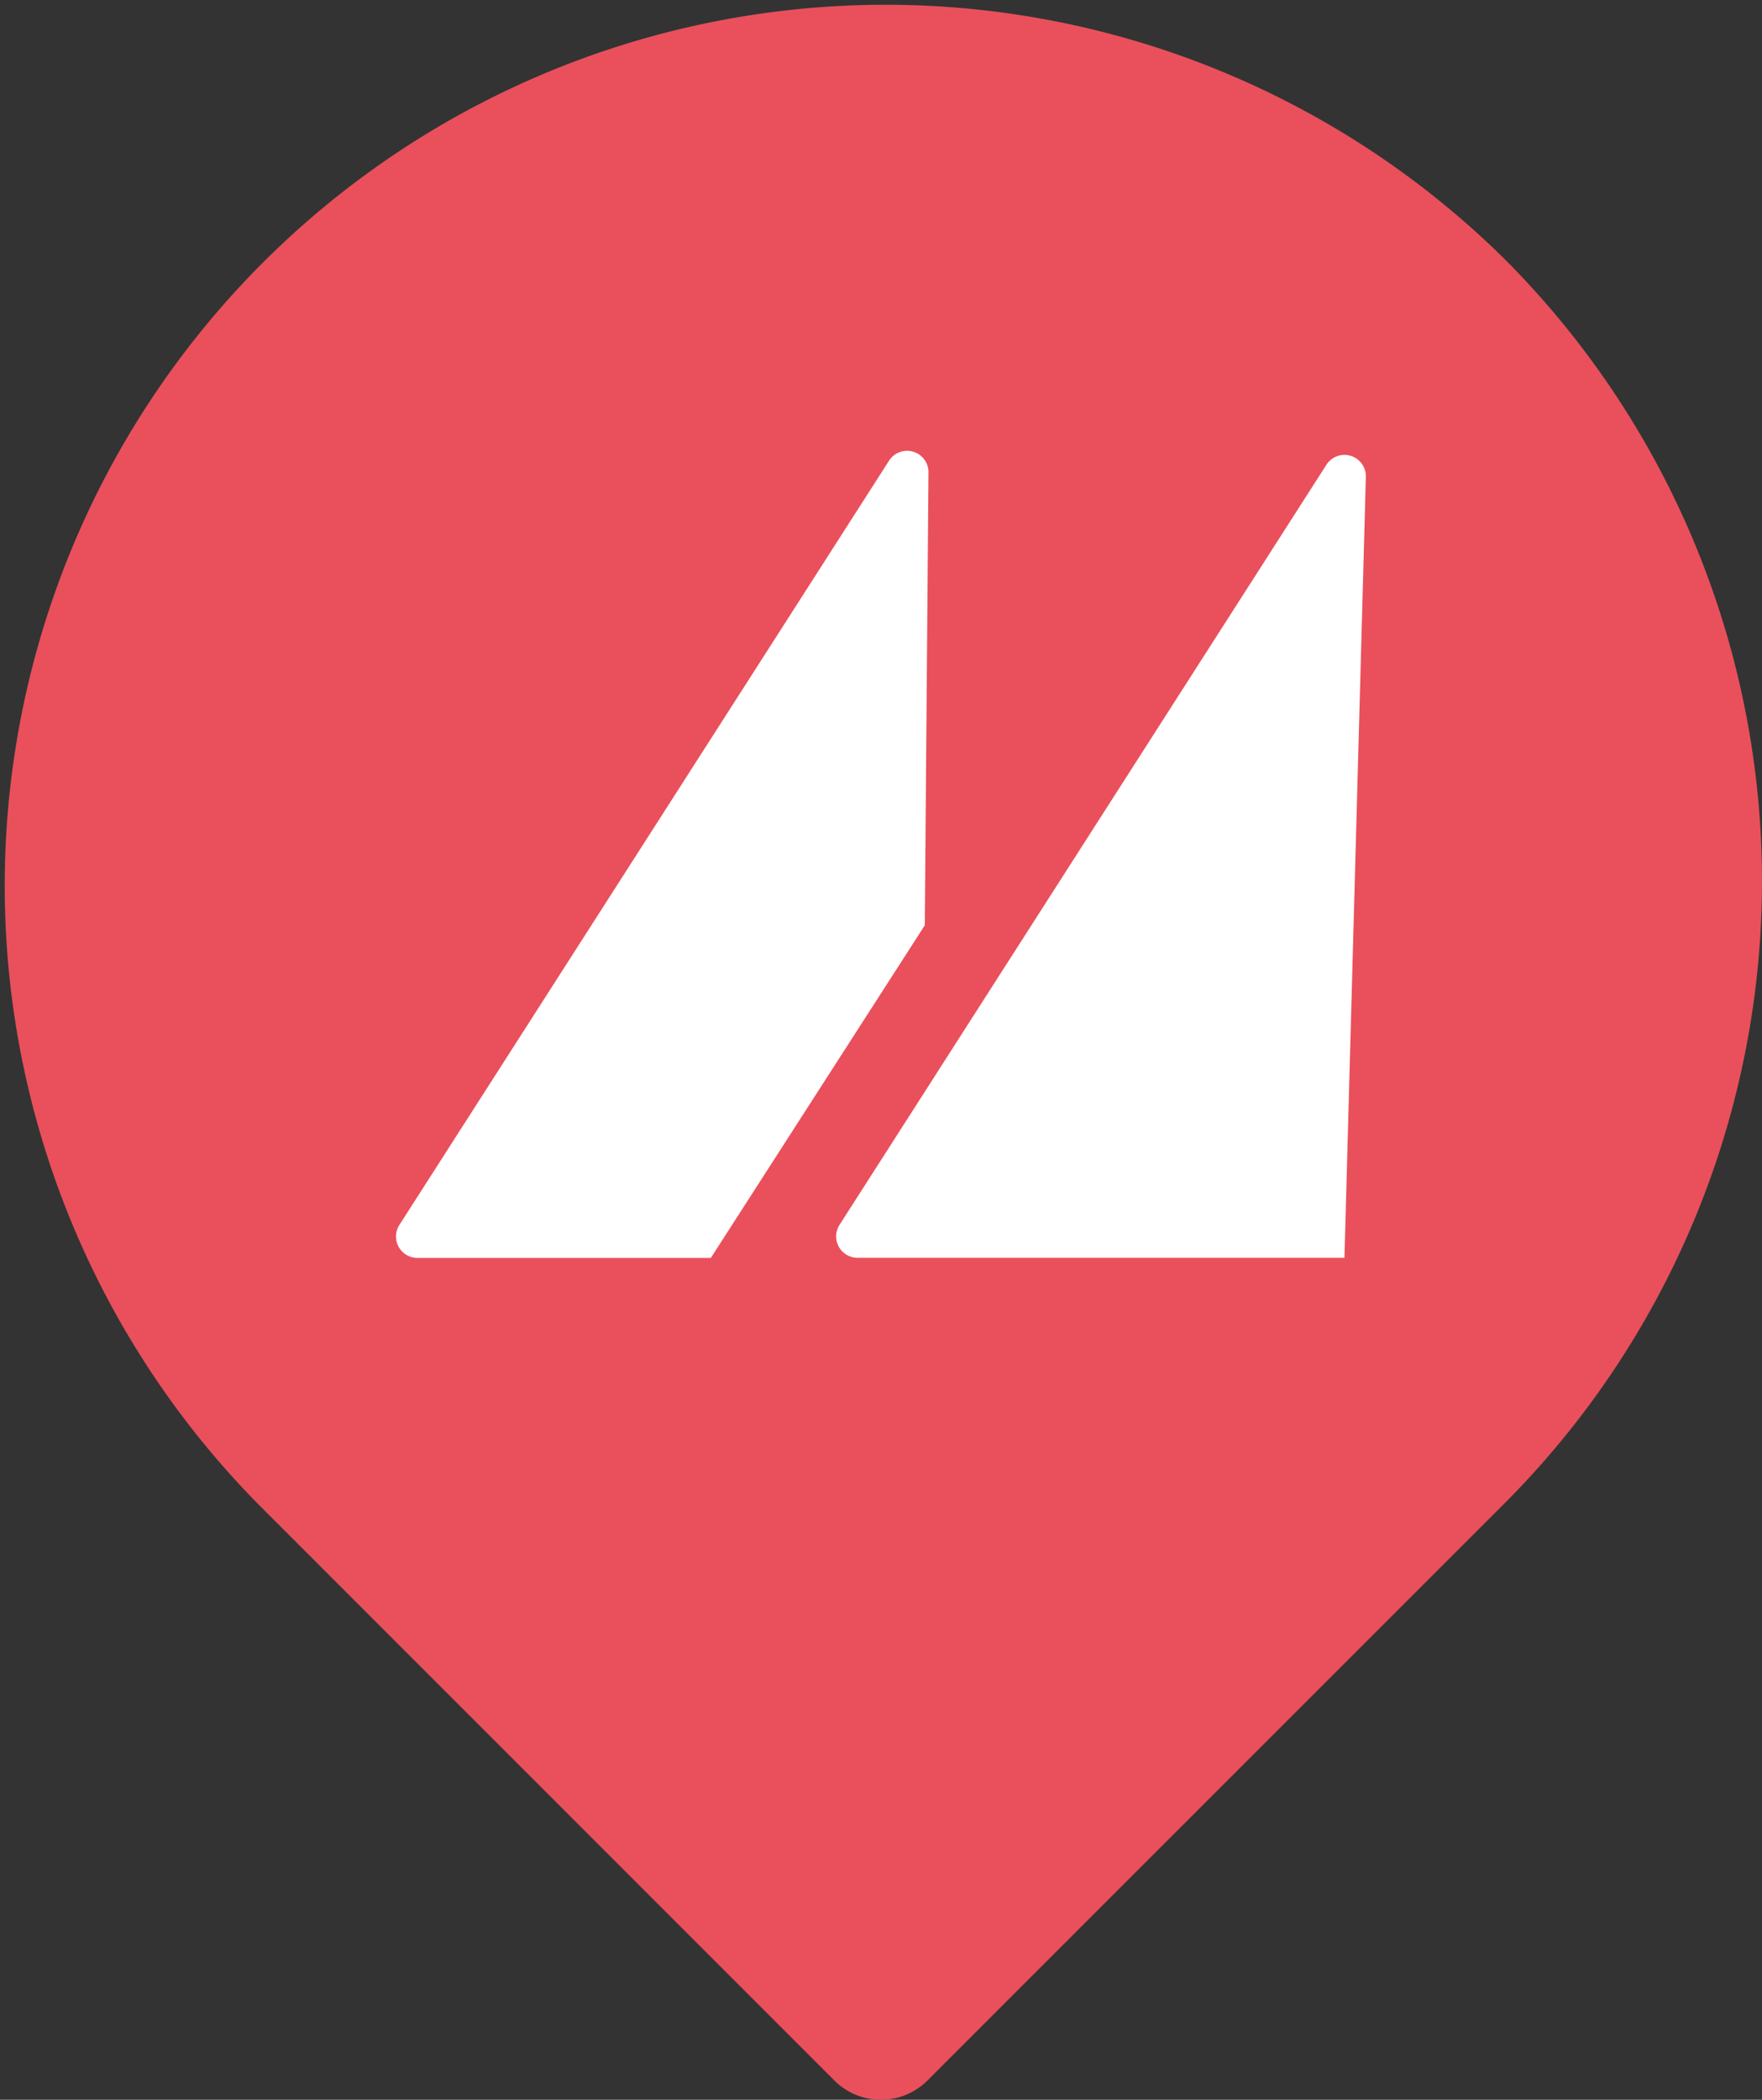
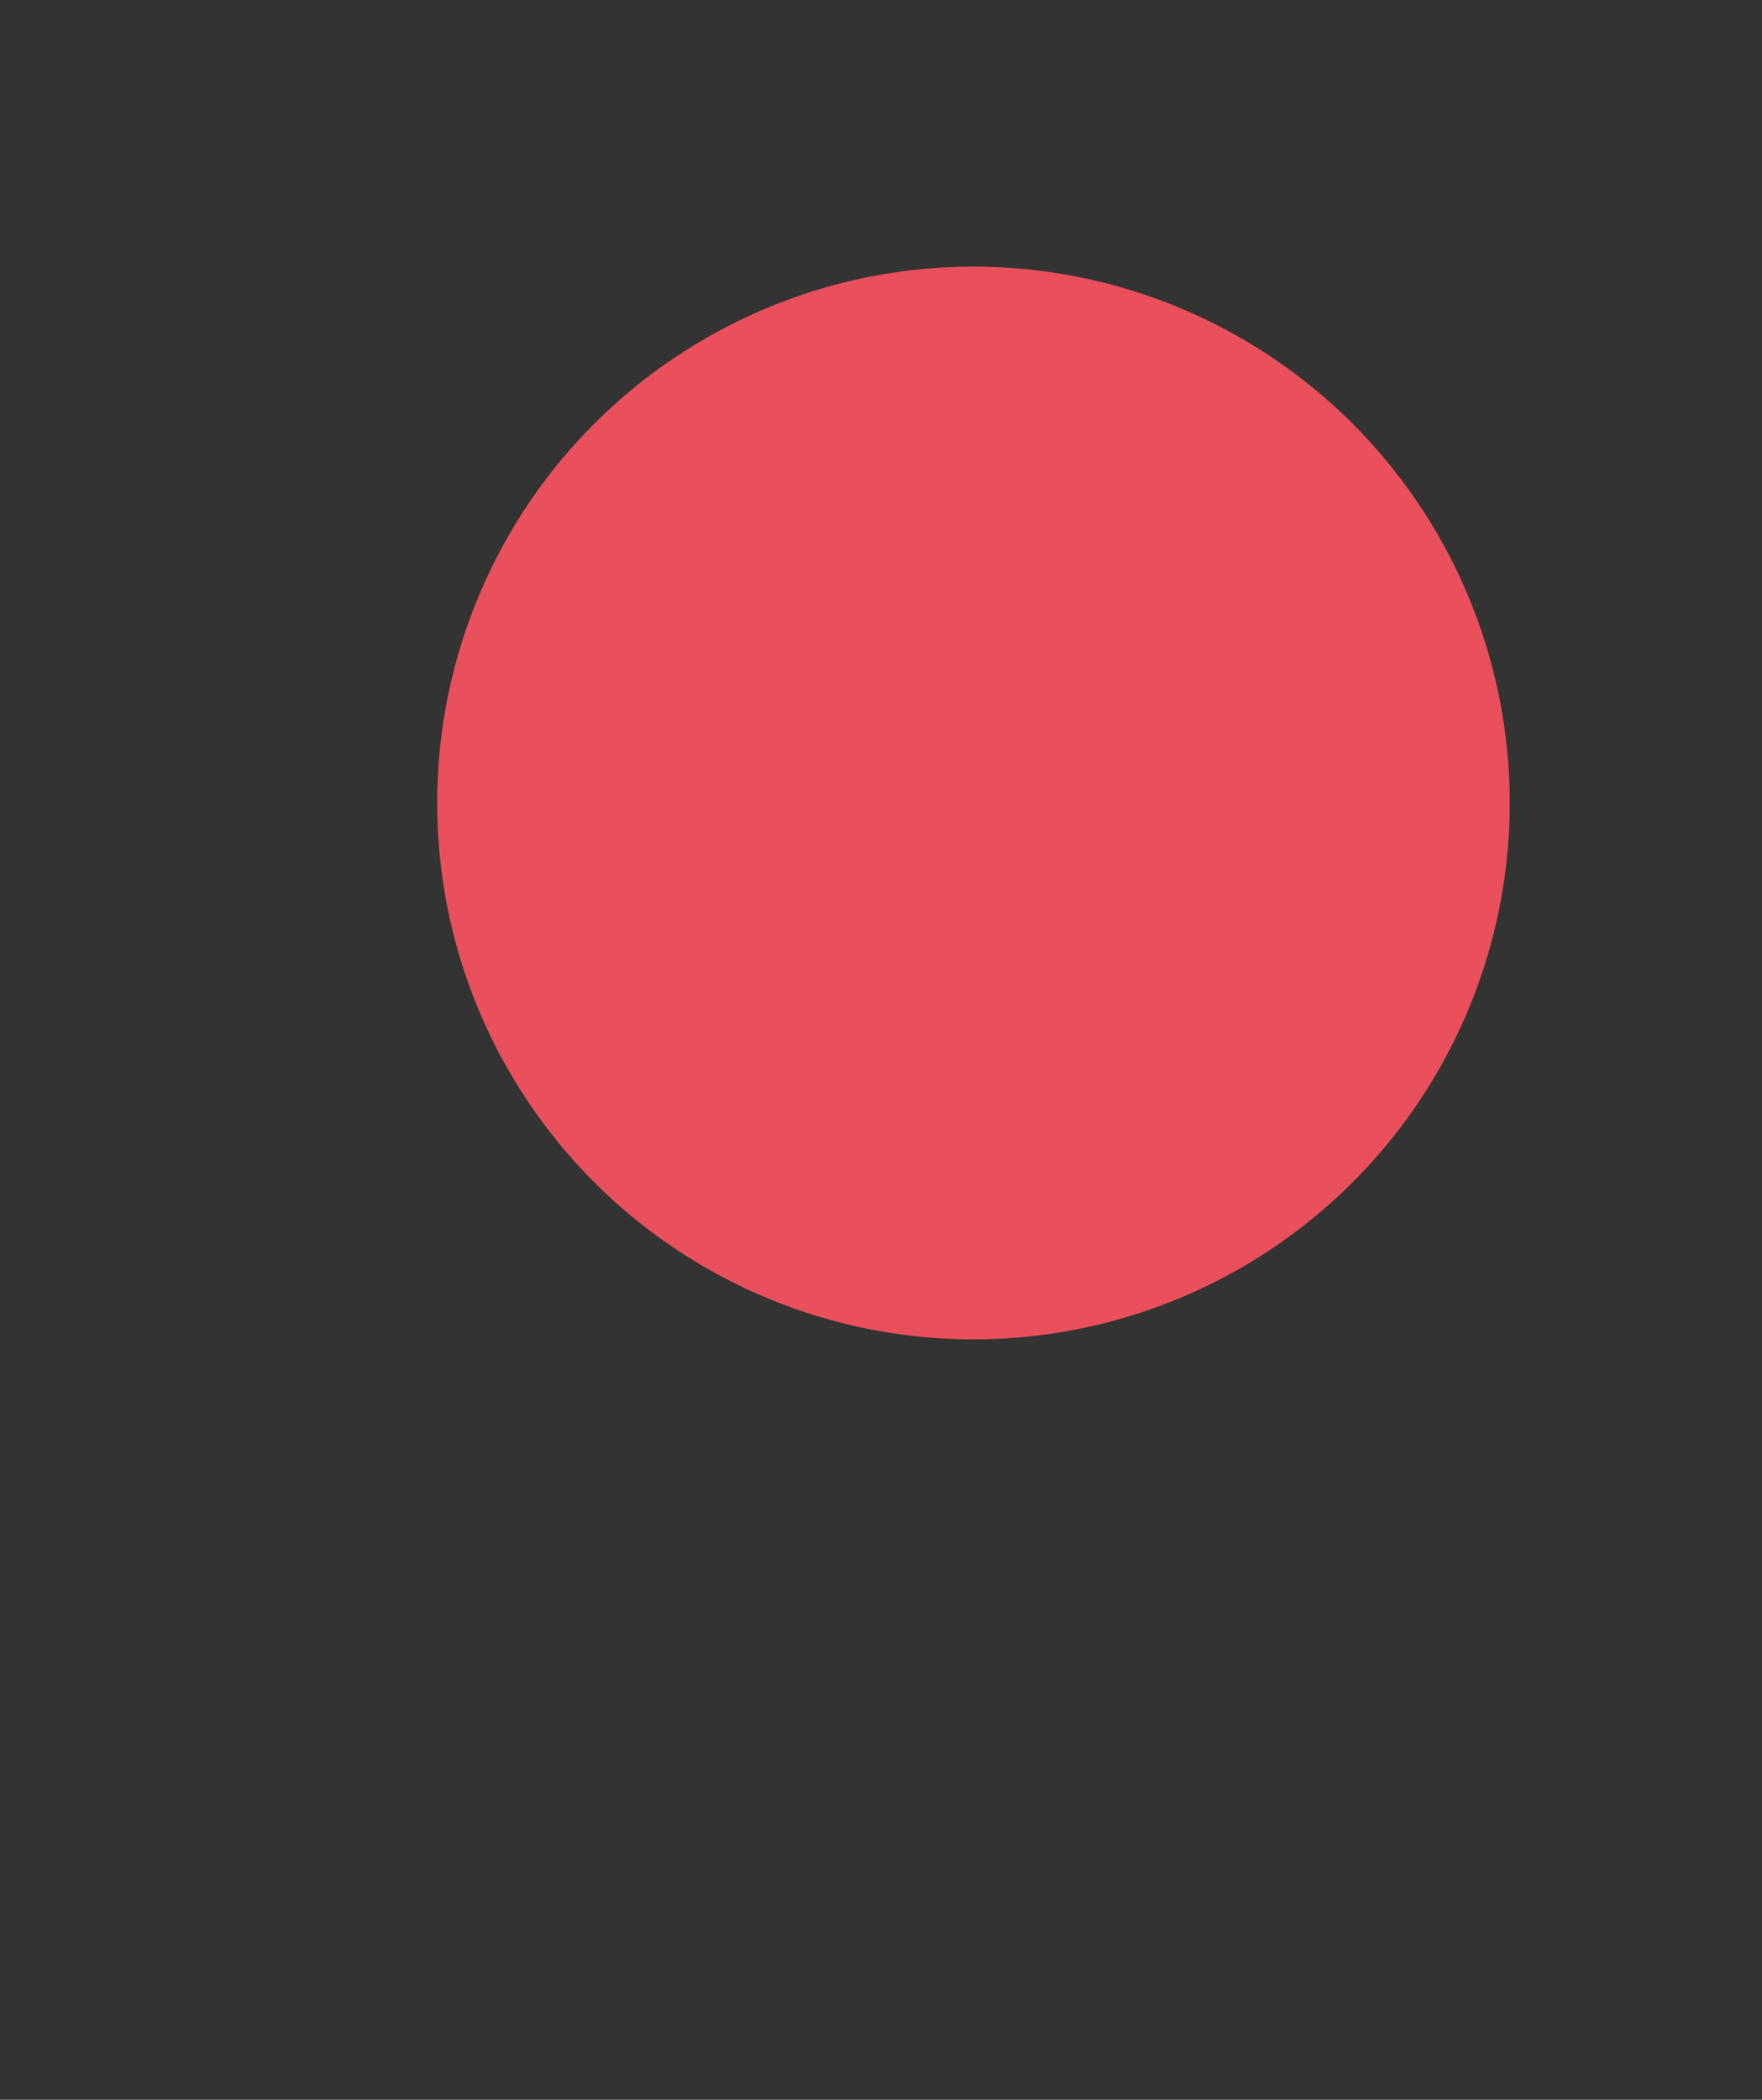
<svg xmlns="http://www.w3.org/2000/svg" width="47.642" height="56.764" viewBox="0 0 47.642 56.764">
  <rect x="0" y="0" width="47.642" height="56.764" fill="#333333" stroke="none" />
  <g id="Groupe_183" data-name="Groupe 183" transform="translate(-718.179 -2474.792)">
    <g id="Groupe_142" data-name="Groupe 142">
      <g id="Groupe_120" data-name="Groupe 120" transform="translate(718.179 2474.792)">
-         <path id="Tracé_100" data-name="Tracé 100" d="M81.8,6.981a23.816,23.816,0,0,0-33.68,33.68L63.7,56.243a1.78,1.78,0,0,0,2.517,0L81.8,40.661A23.8,23.8,0,0,0,81.8,6.981ZM72.489,31.349a10.647,10.647,0,1,1,0-15.056A10.641,10.641,0,0,1,72.489,31.349Z" transform="translate(-41.14 0)" fill="#e9505b" />
-       </g>
+         </g>
      <circle id="Ellipse_17" data-name="Ellipse 17" cx="14.5" cy="14.5" r="14.5" transform="translate(730 2482)" fill="#e9505b" />
    </g>
    <g id="Groupe_151" data-name="Groupe 151" transform="translate(-726.722 1776.244)">
-       <path id="Tracé_124" data-name="Tracé 124" d="M1468.941,711,1455.7,731.662a.579.579,0,0,0,.488.892h7.933l5.785-8.992.1-12.269A.579.579,0,0,0,1468.941,711Z" fill="#fff" />
-       <path id="Tracé_125" data-name="Tracé 125" d="M1527.1,711.557,1513.938,732.1a.579.579,0,0,0,.488.892h13.164l.579-21.125A.579.579,0,0,0,1527.1,711.557Z" transform="translate(-46.337 -0.441)" fill="#fff" />
-     </g>
+       </g>
  </g>
</svg>